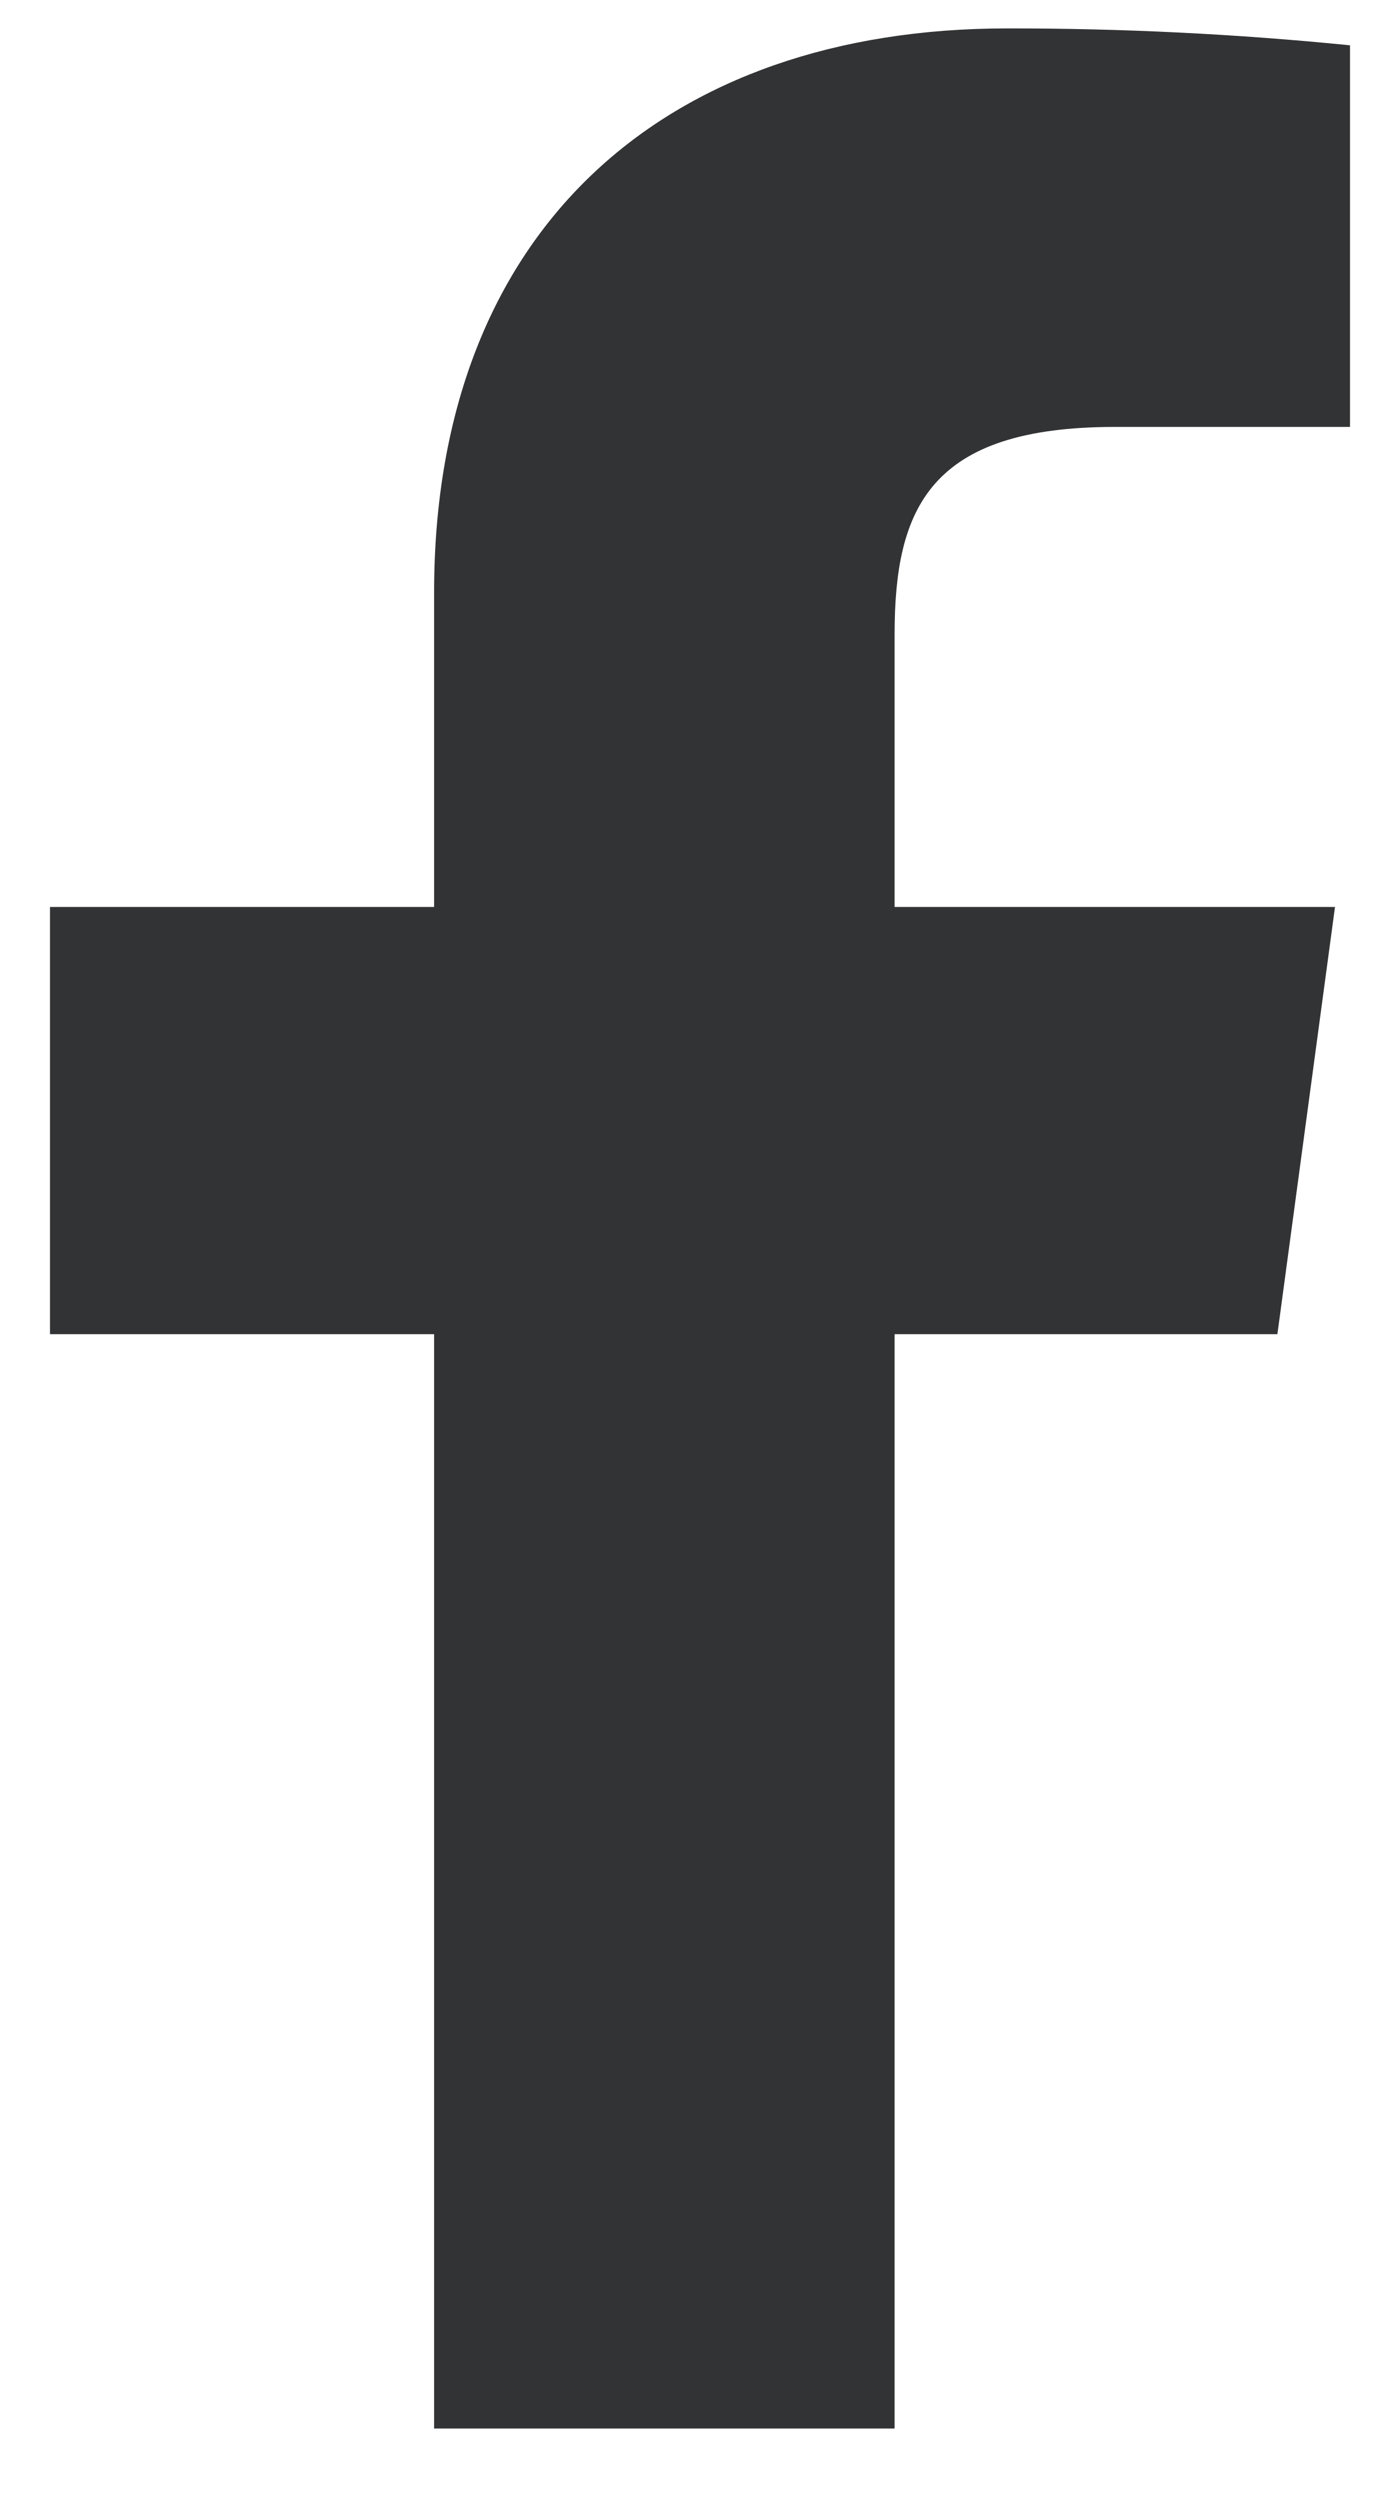
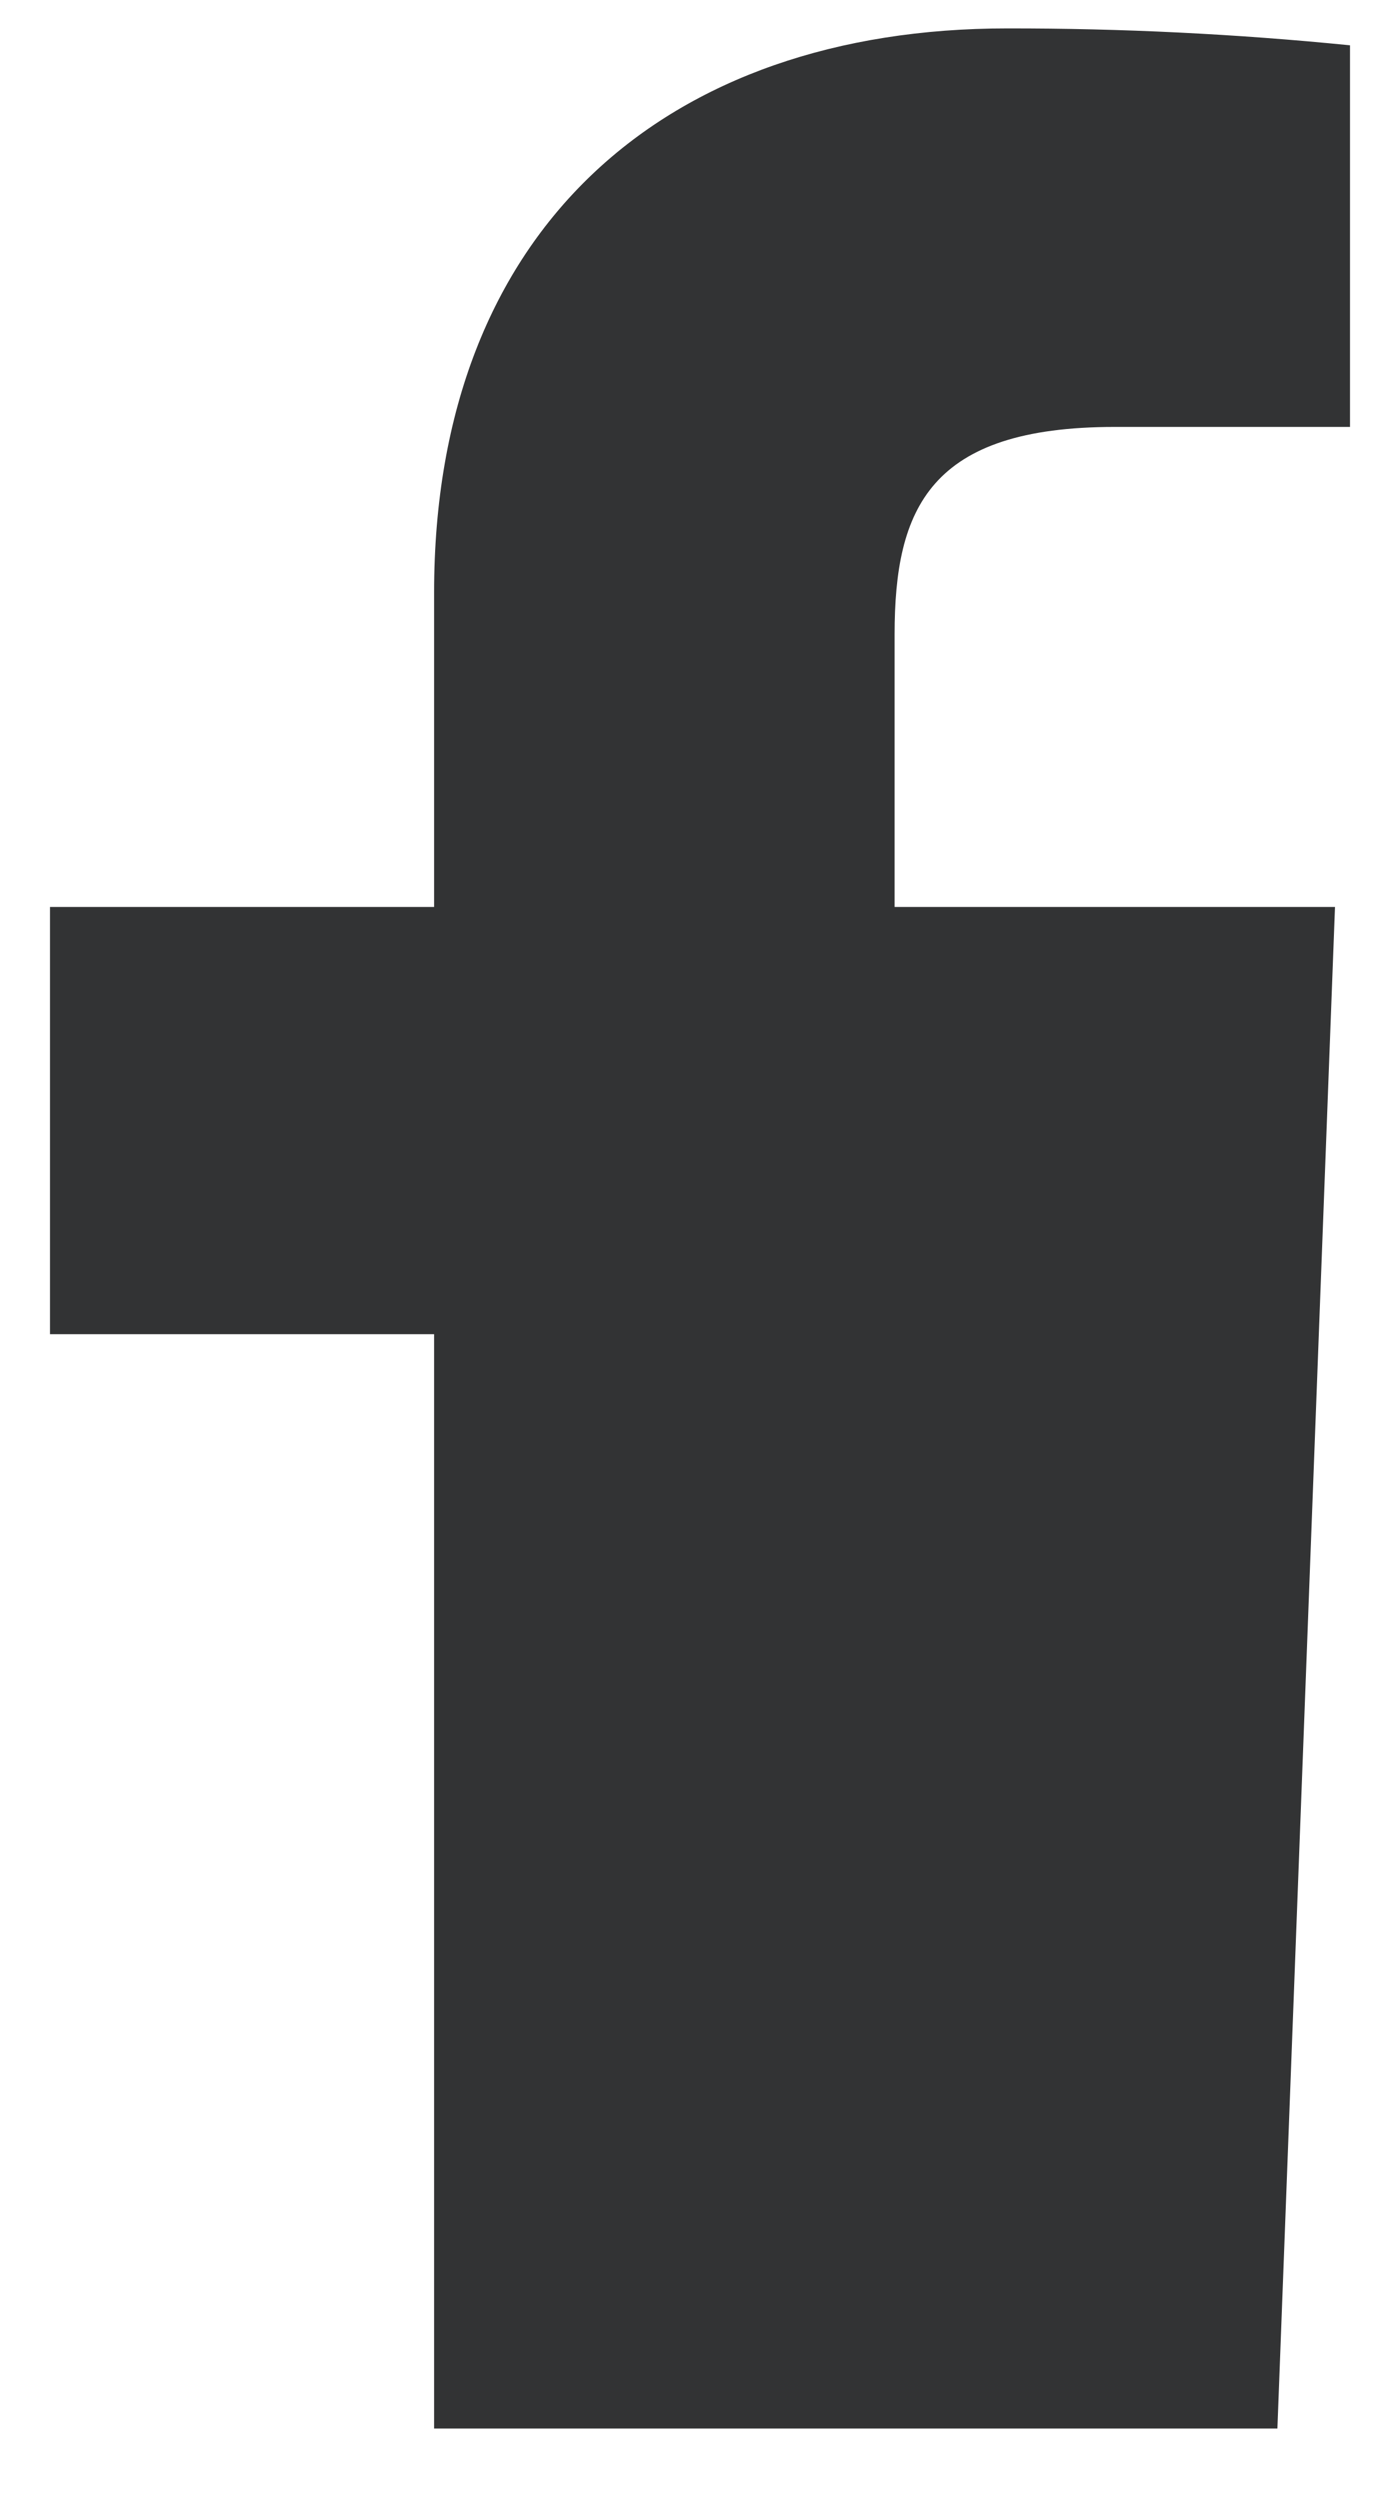
<svg xmlns="http://www.w3.org/2000/svg" width="14" height="25" viewBox="0 0 14 25" fill="none">
-   <path d="M11.148 4.269H13.5V0.453C12.361 0.339 11.217 0.283 10.072 0.284C6.668 0.284 4.341 2.276 4.341 5.924V9.069H0.5V13.341H4.341V24.284H8.946V13.341H12.774L13.35 9.069H8.946V6.344C8.946 5.084 9.296 4.269 11.148 4.269Z" fill="#323334" />
+   <path d="M11.148 4.269H13.5V0.453C12.361 0.339 11.217 0.283 10.072 0.284C6.668 0.284 4.341 2.276 4.341 5.924V9.069H0.5V13.341H4.341V24.284H8.946H12.774L13.35 9.069H8.946V6.344C8.946 5.084 9.296 4.269 11.148 4.269Z" fill="#323334" />
</svg>